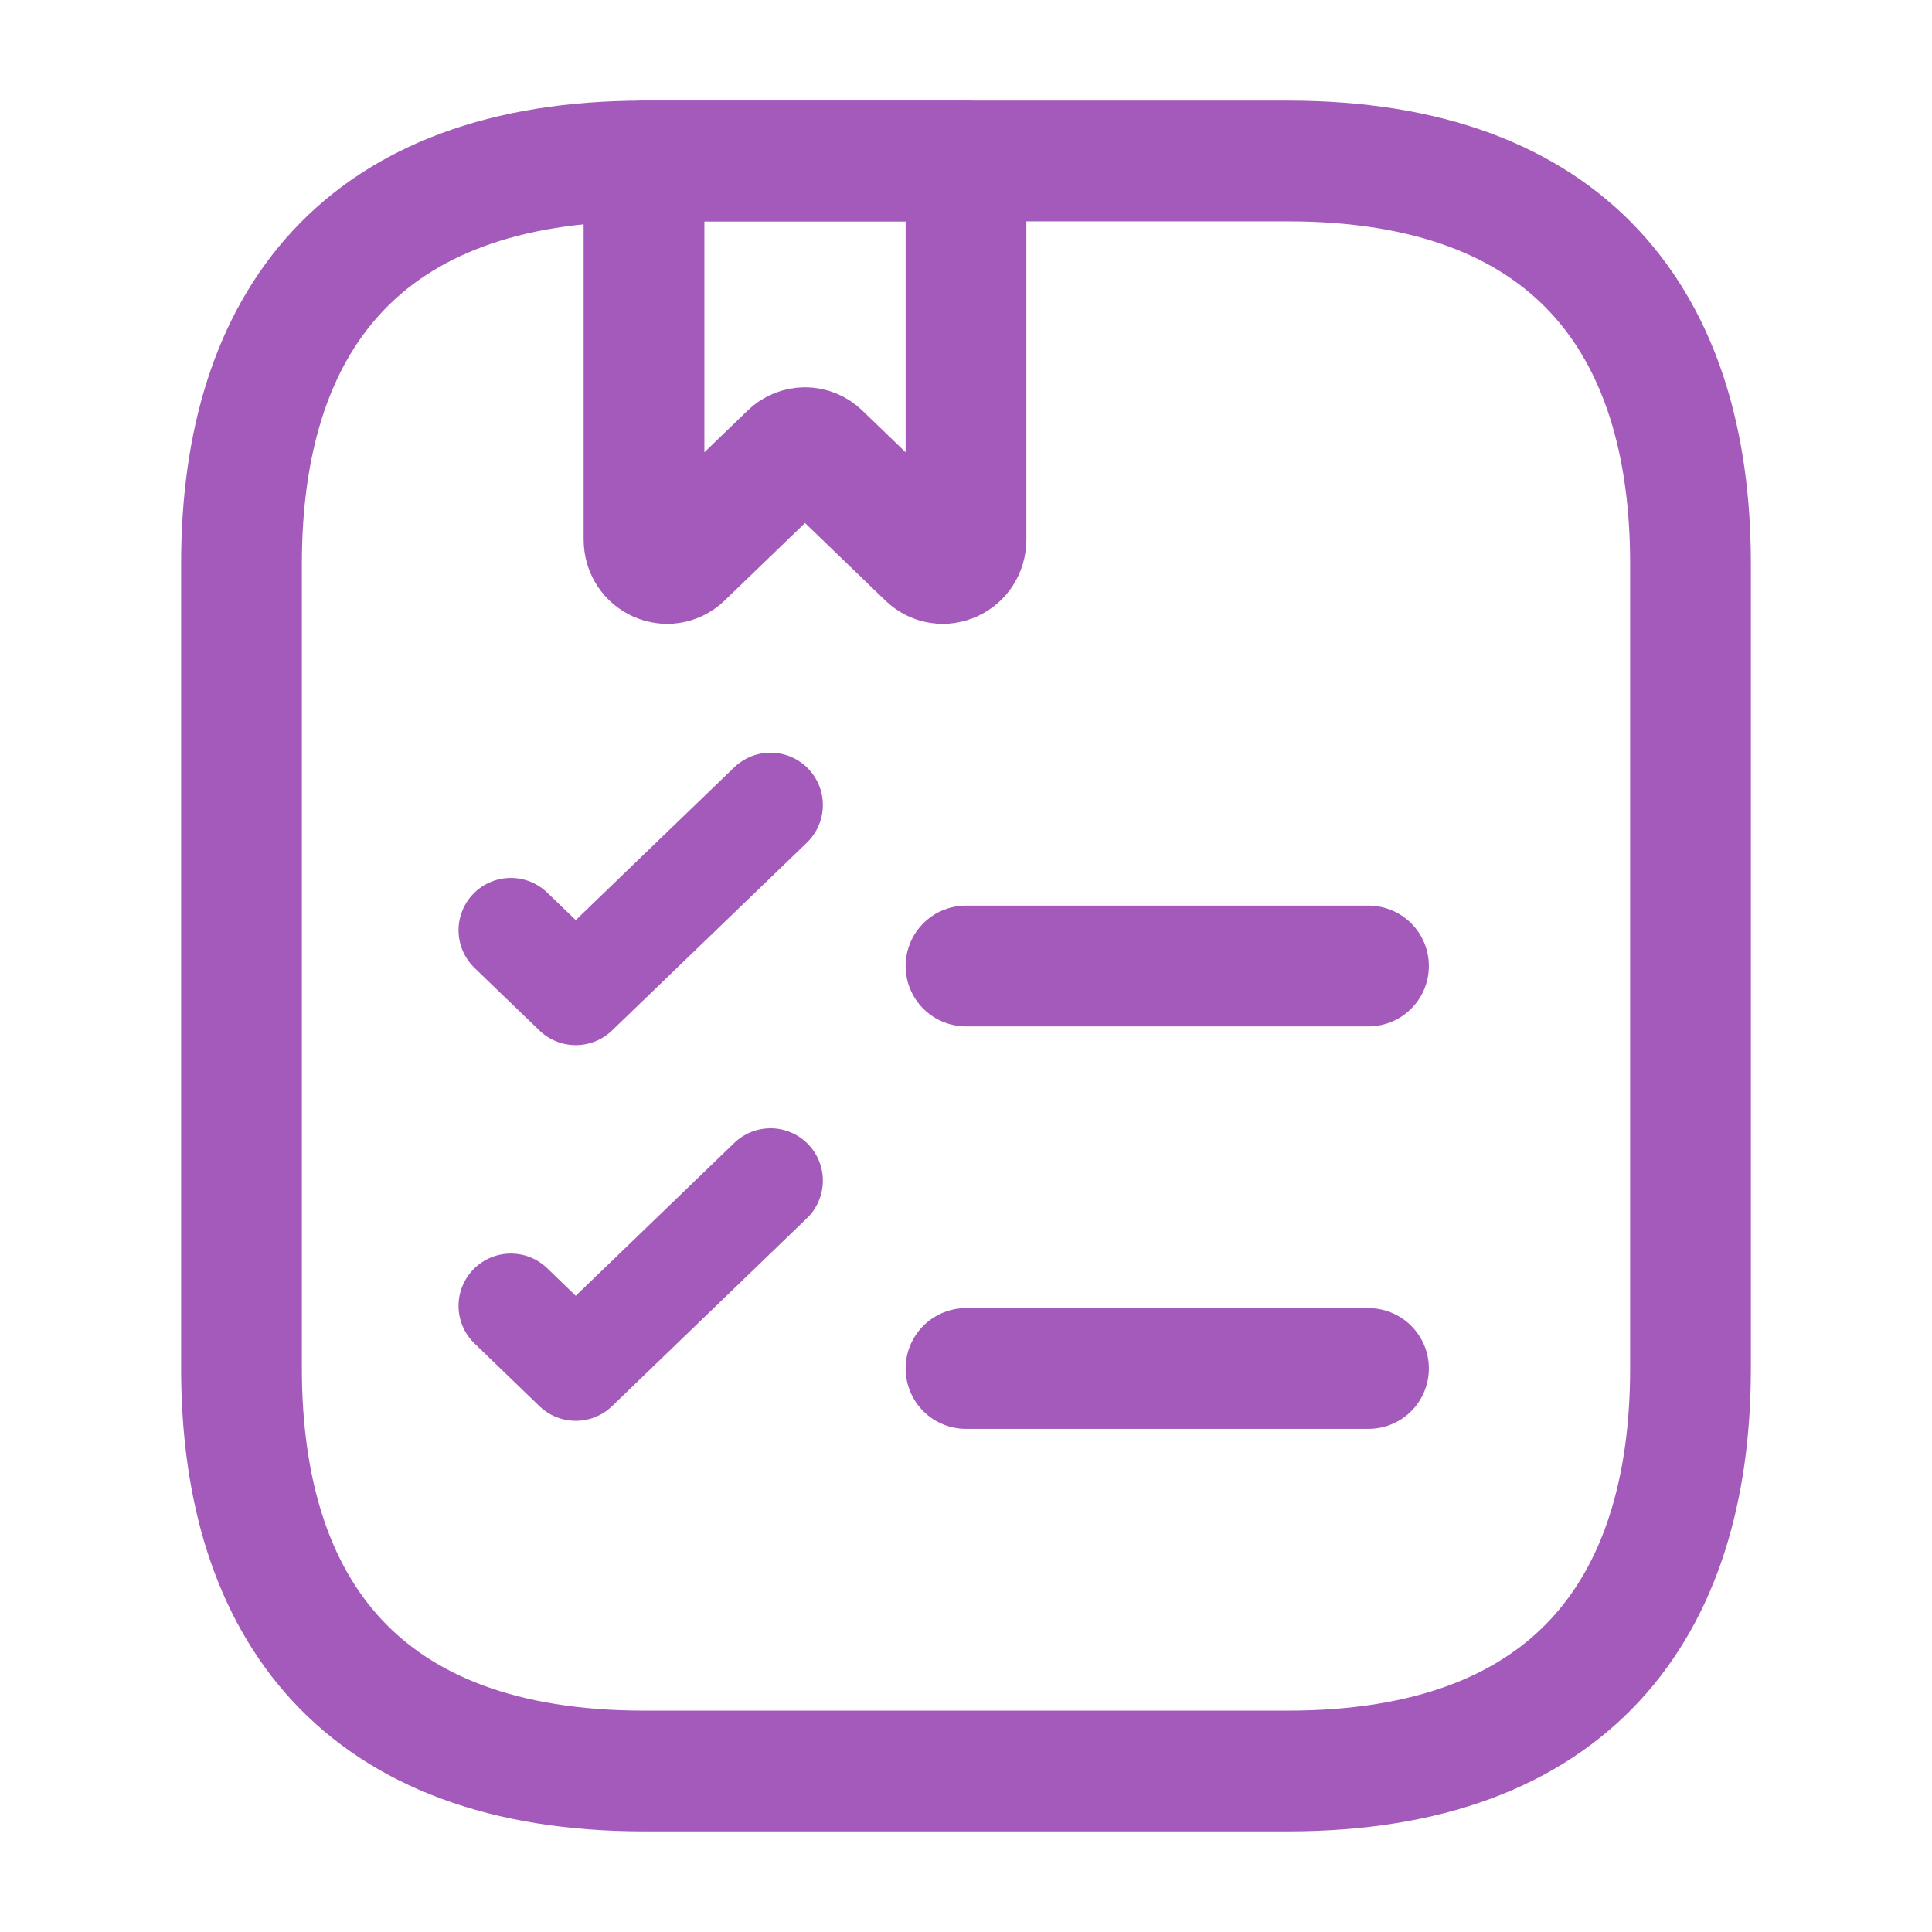
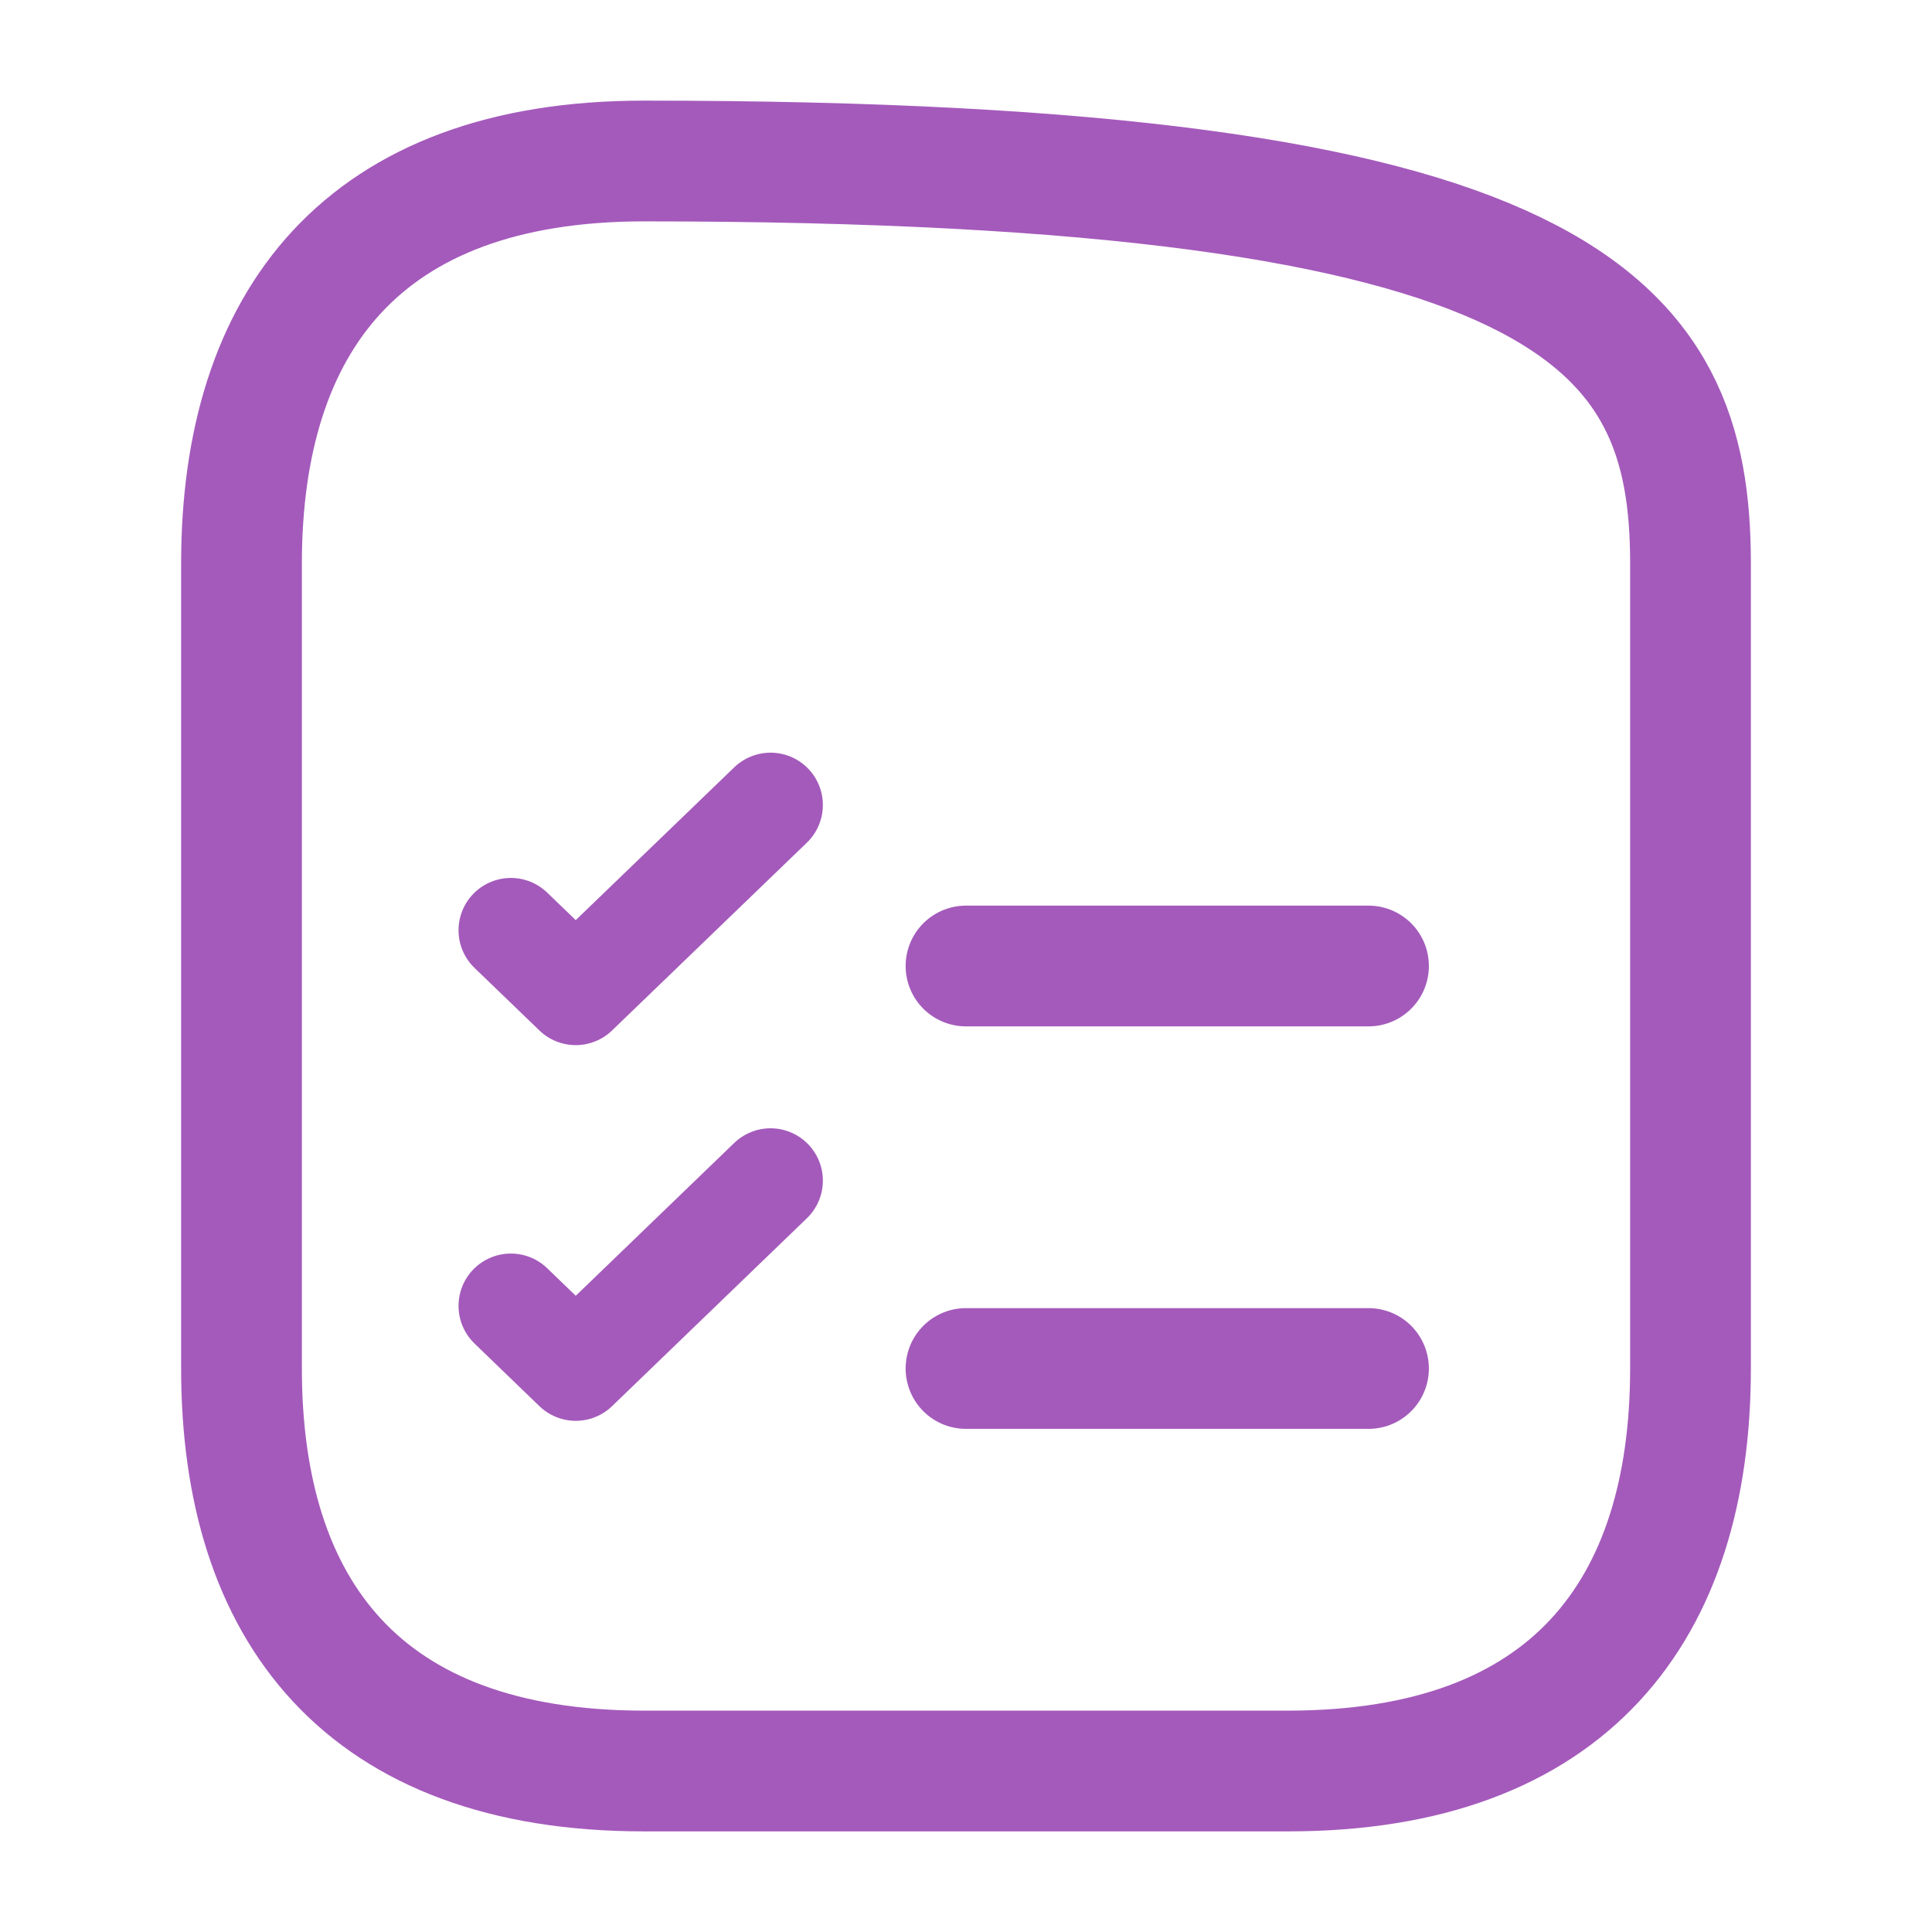
<svg xmlns="http://www.w3.org/2000/svg" width="24" height="24" viewBox="0 0 24 24" fill="none">
-   <path d="M21 7V17C21 20 19.5 22 16 22H8C4.5 22 3 20 3 17V7C3 4 4.5 2 8 2H16C19.5 2 21 4 21 7Z" stroke="#A45ABB" stroke-width="1.5" stroke-miterlimit="10" stroke-linecap="round" stroke-linejoin="round" />
-   <path d="M12 2V6.7C12 6.963 11.703 7.095 11.52 6.921L10.194 5.642C10.086 5.534 9.914 5.534 9.806 5.642L8.48 6.921C8.297 7.095 8 6.963 8 6.7V2H12Z" stroke="#A45ABB" stroke-width="1.5" stroke-miterlimit="10" stroke-linecap="round" stroke-linejoin="round" />
+   <path d="M21 7V17C21 20 19.5 22 16 22H8C4.5 22 3 20 3 17V7C3 4 4.5 2 8 2C19.5 2 21 4 21 7Z" stroke="#A45ABB" stroke-width="1.5" stroke-miterlimit="10" stroke-linecap="round" stroke-linejoin="round" />
  <path d="M12 12H17" stroke="#A45ABB" stroke-width="1.5" stroke-linecap="round" stroke-linejoin="round" />
  <path d="M12 17H17" stroke="#A45ABB" stroke-width="1.5" stroke-linecap="round" stroke-linejoin="round" />
  <path d="M6.346 11.556L7.152 12.333L9.572 10" stroke="#A45ABB" stroke-width="1.3" stroke-linecap="round" stroke-linejoin="round" />
  <path d="M6.346 16.222L7.152 17L9.572 14.666" stroke="#A45ABB" stroke-width="1.3" stroke-linecap="round" stroke-linejoin="round" />
</svg>